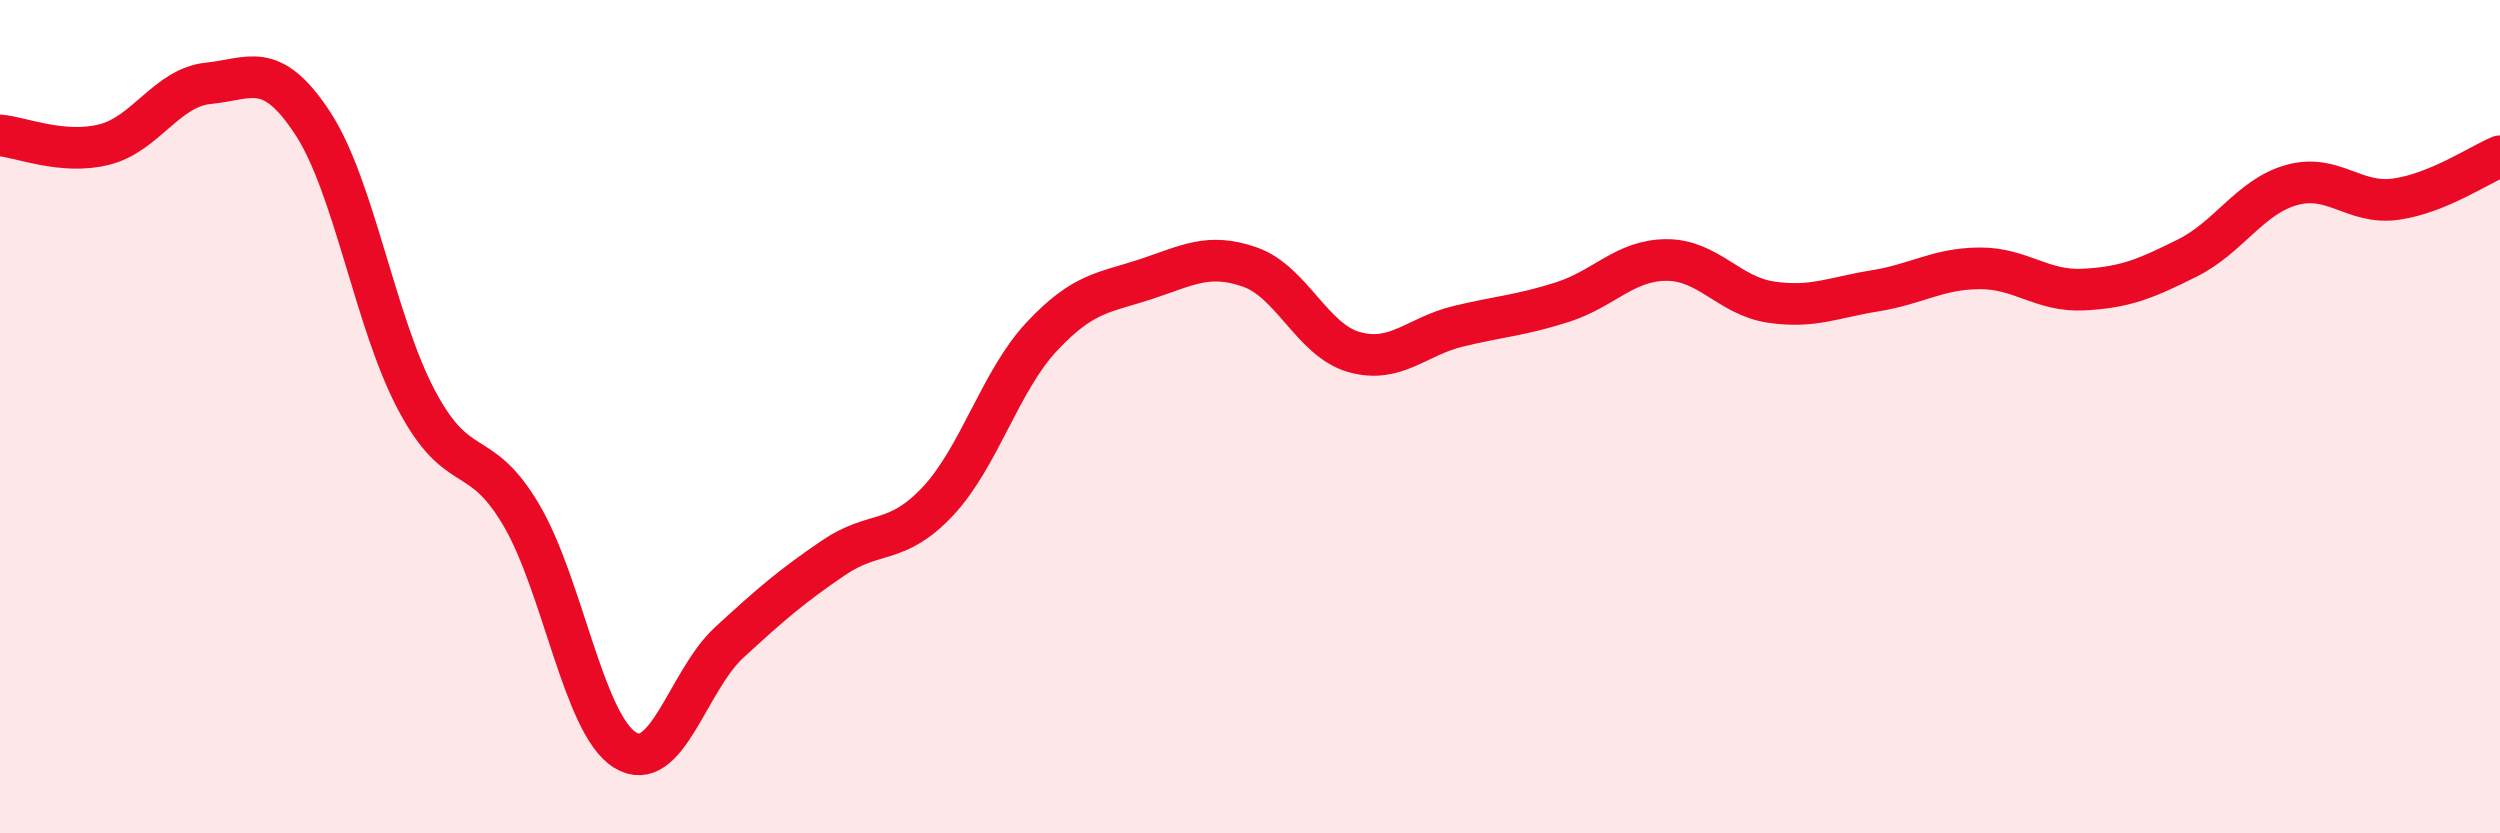
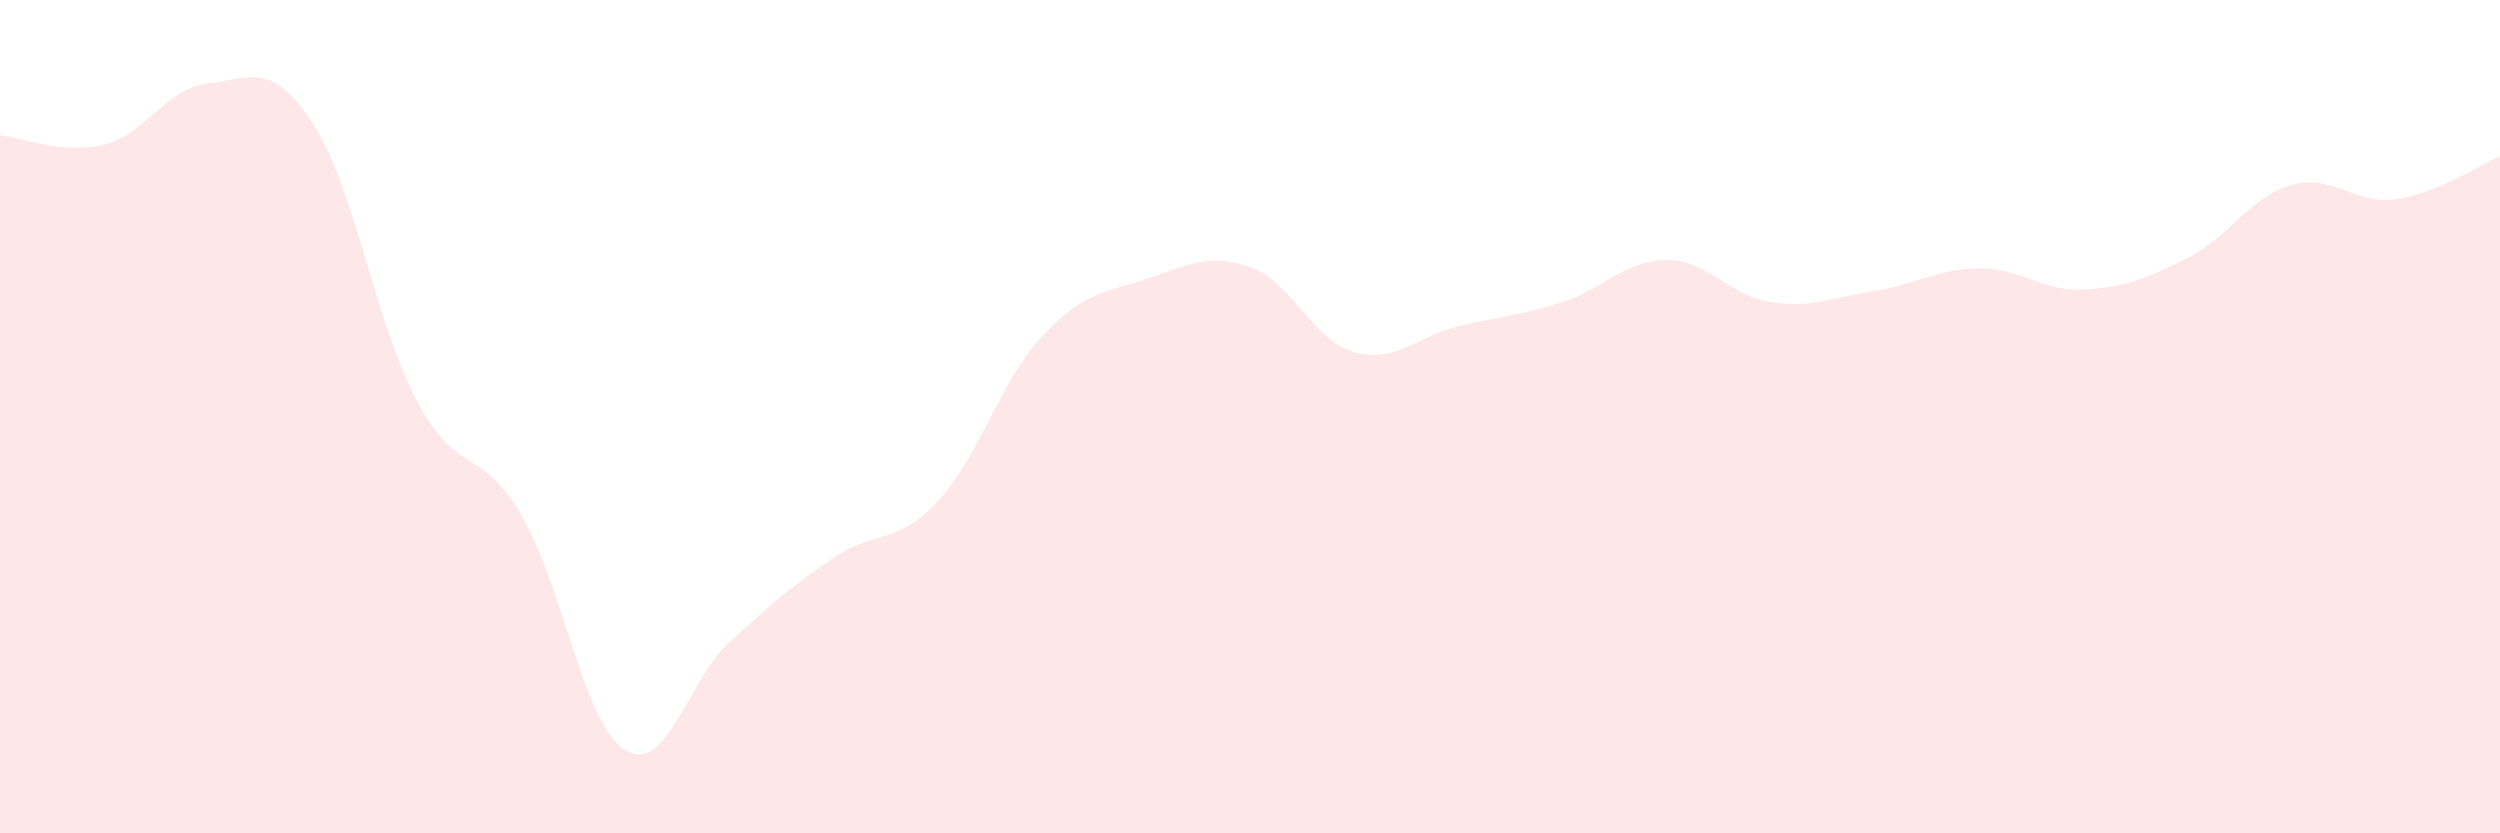
<svg xmlns="http://www.w3.org/2000/svg" width="60" height="20" viewBox="0 0 60 20">
  <path d="M 0,3.25 C 0.5,3.29 1.5,3.72 2.5,3.47 C 3.5,3.22 4,2.1 5,2 C 6,1.9 6.5,1.43 7.5,2.95 C 8.5,4.47 9,7.73 10,9.61 C 11,11.49 11.5,10.66 12.5,12.34 C 13.5,14.02 14,17.38 15,18 C 16,18.62 16.5,16.34 17.5,15.42 C 18.5,14.5 19,14.07 20,13.39 C 21,12.71 21.5,13.1 22.5,12.04 C 23.5,10.98 24,9.15 25,8.08 C 26,7.01 26.5,7.03 27.5,6.7 C 28.5,6.37 29,6.06 30,6.41 C 31,6.76 31.5,8.17 32.5,8.45 C 33.5,8.73 34,8.07 35,7.83 C 36,7.59 36.5,7.57 37.5,7.25 C 38.5,6.93 39,6.24 40,6.24 C 41,6.24 41.5,7.1 42.5,7.25 C 43.5,7.4 44,7.14 45,6.98 C 46,6.82 46.5,6.45 47.5,6.44 C 48.5,6.43 49,7 50,6.95 C 51,6.9 51.5,6.69 52.5,6.19 C 53.5,5.69 54,4.72 55,4.44 C 56,4.16 56.5,4.92 57.5,4.78 C 58.5,4.64 59.5,3.96 60,3.75L60 20L0 20Z" fill="#EB0A25" opacity="0.1" stroke-linecap="round" stroke-linejoin="round" />
-   <path d="M 0,3.25 C 0.5,3.29 1.5,3.72 2.5,3.47 C 3.5,3.22 4,2.1 5,2 C 6,1.9 6.5,1.43 7.5,2.95 C 8.5,4.47 9,7.73 10,9.61 C 11,11.49 11.5,10.66 12.5,12.34 C 13.5,14.02 14,17.38 15,18 C 16,18.62 16.5,16.34 17.5,15.42 C 18.5,14.5 19,14.07 20,13.39 C 21,12.71 21.5,13.1 22.5,12.04 C 23.5,10.98 24,9.15 25,8.08 C 26,7.01 26.5,7.03 27.5,6.7 C 28.5,6.37 29,6.06 30,6.41 C 31,6.76 31.5,8.17 32.5,8.45 C 33.5,8.73 34,8.07 35,7.83 C 36,7.59 36.5,7.57 37.5,7.25 C 38.5,6.93 39,6.24 40,6.24 C 41,6.24 41.5,7.1 42.5,7.25 C 43.5,7.4 44,7.14 45,6.98 C 46,6.82 46.5,6.45 47.5,6.44 C 48.5,6.43 49,7 50,6.95 C 51,6.9 51.5,6.69 52.5,6.19 C 53.5,5.69 54,4.72 55,4.44 C 56,4.16 56.5,4.92 57.5,4.78 C 58.5,4.64 59.5,3.96 60,3.75" stroke="#EB0A25" stroke-width="1" fill="none" stroke-linecap="round" stroke-linejoin="round" />
</svg>